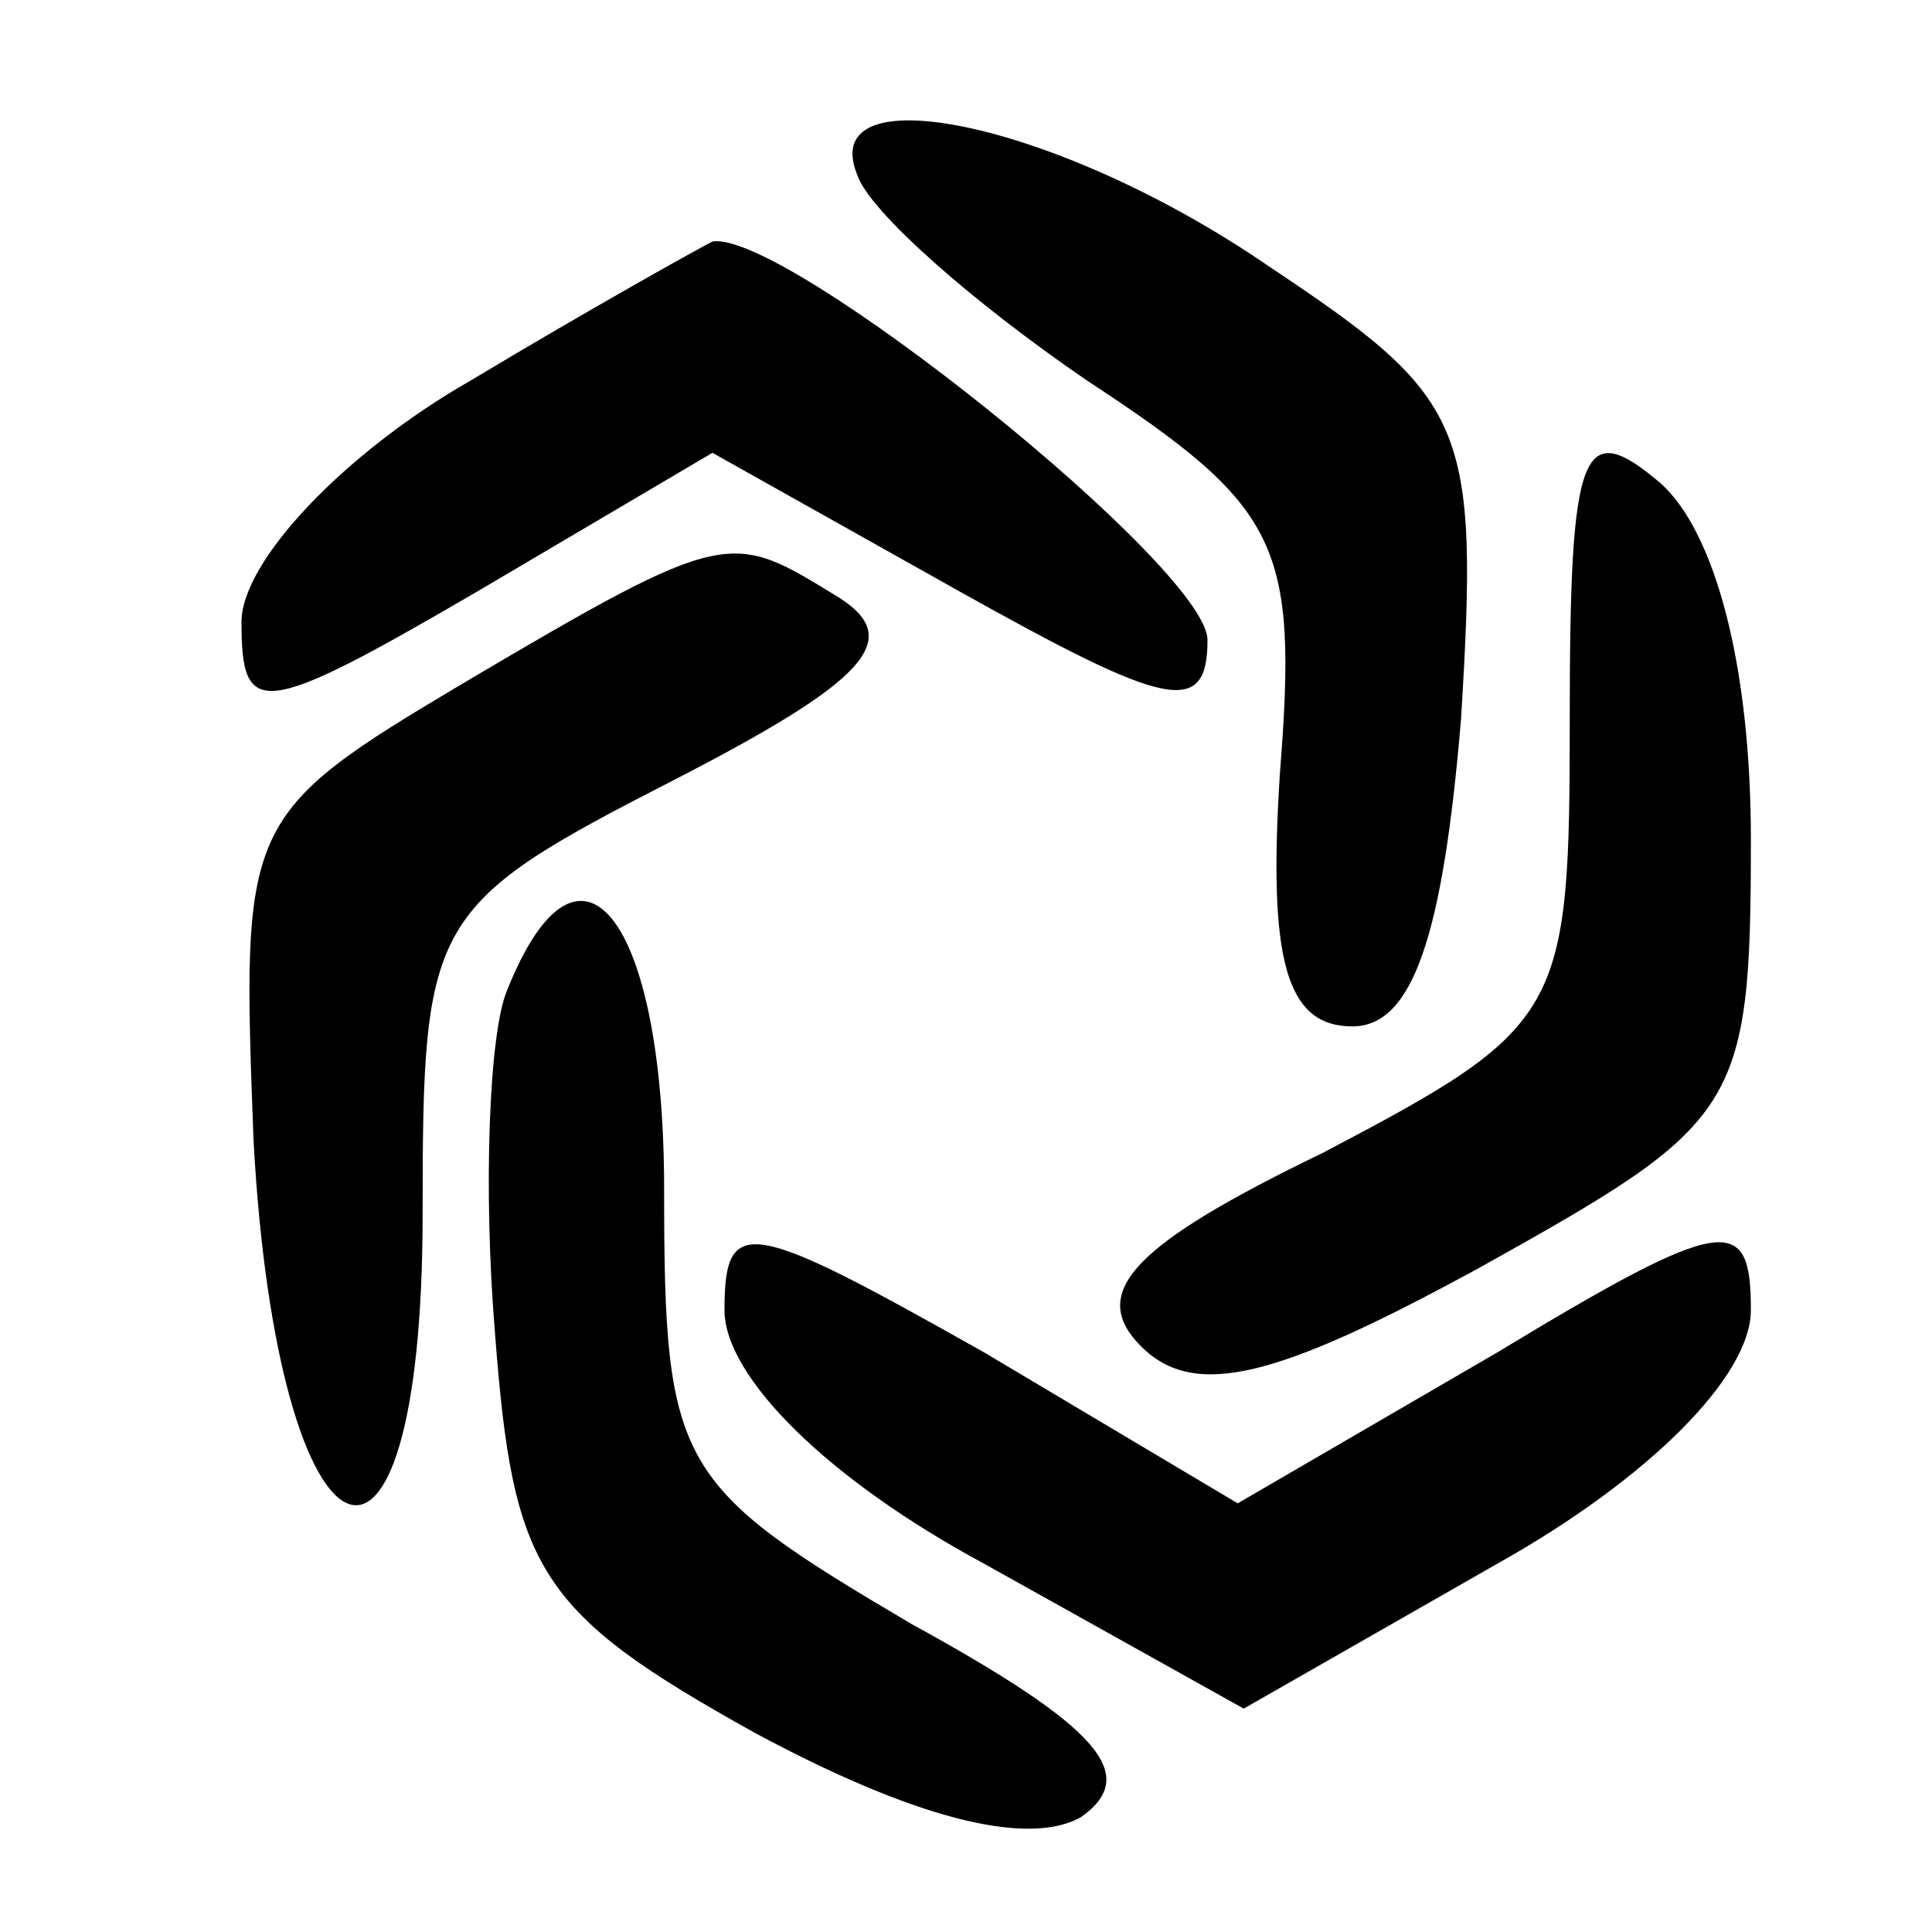
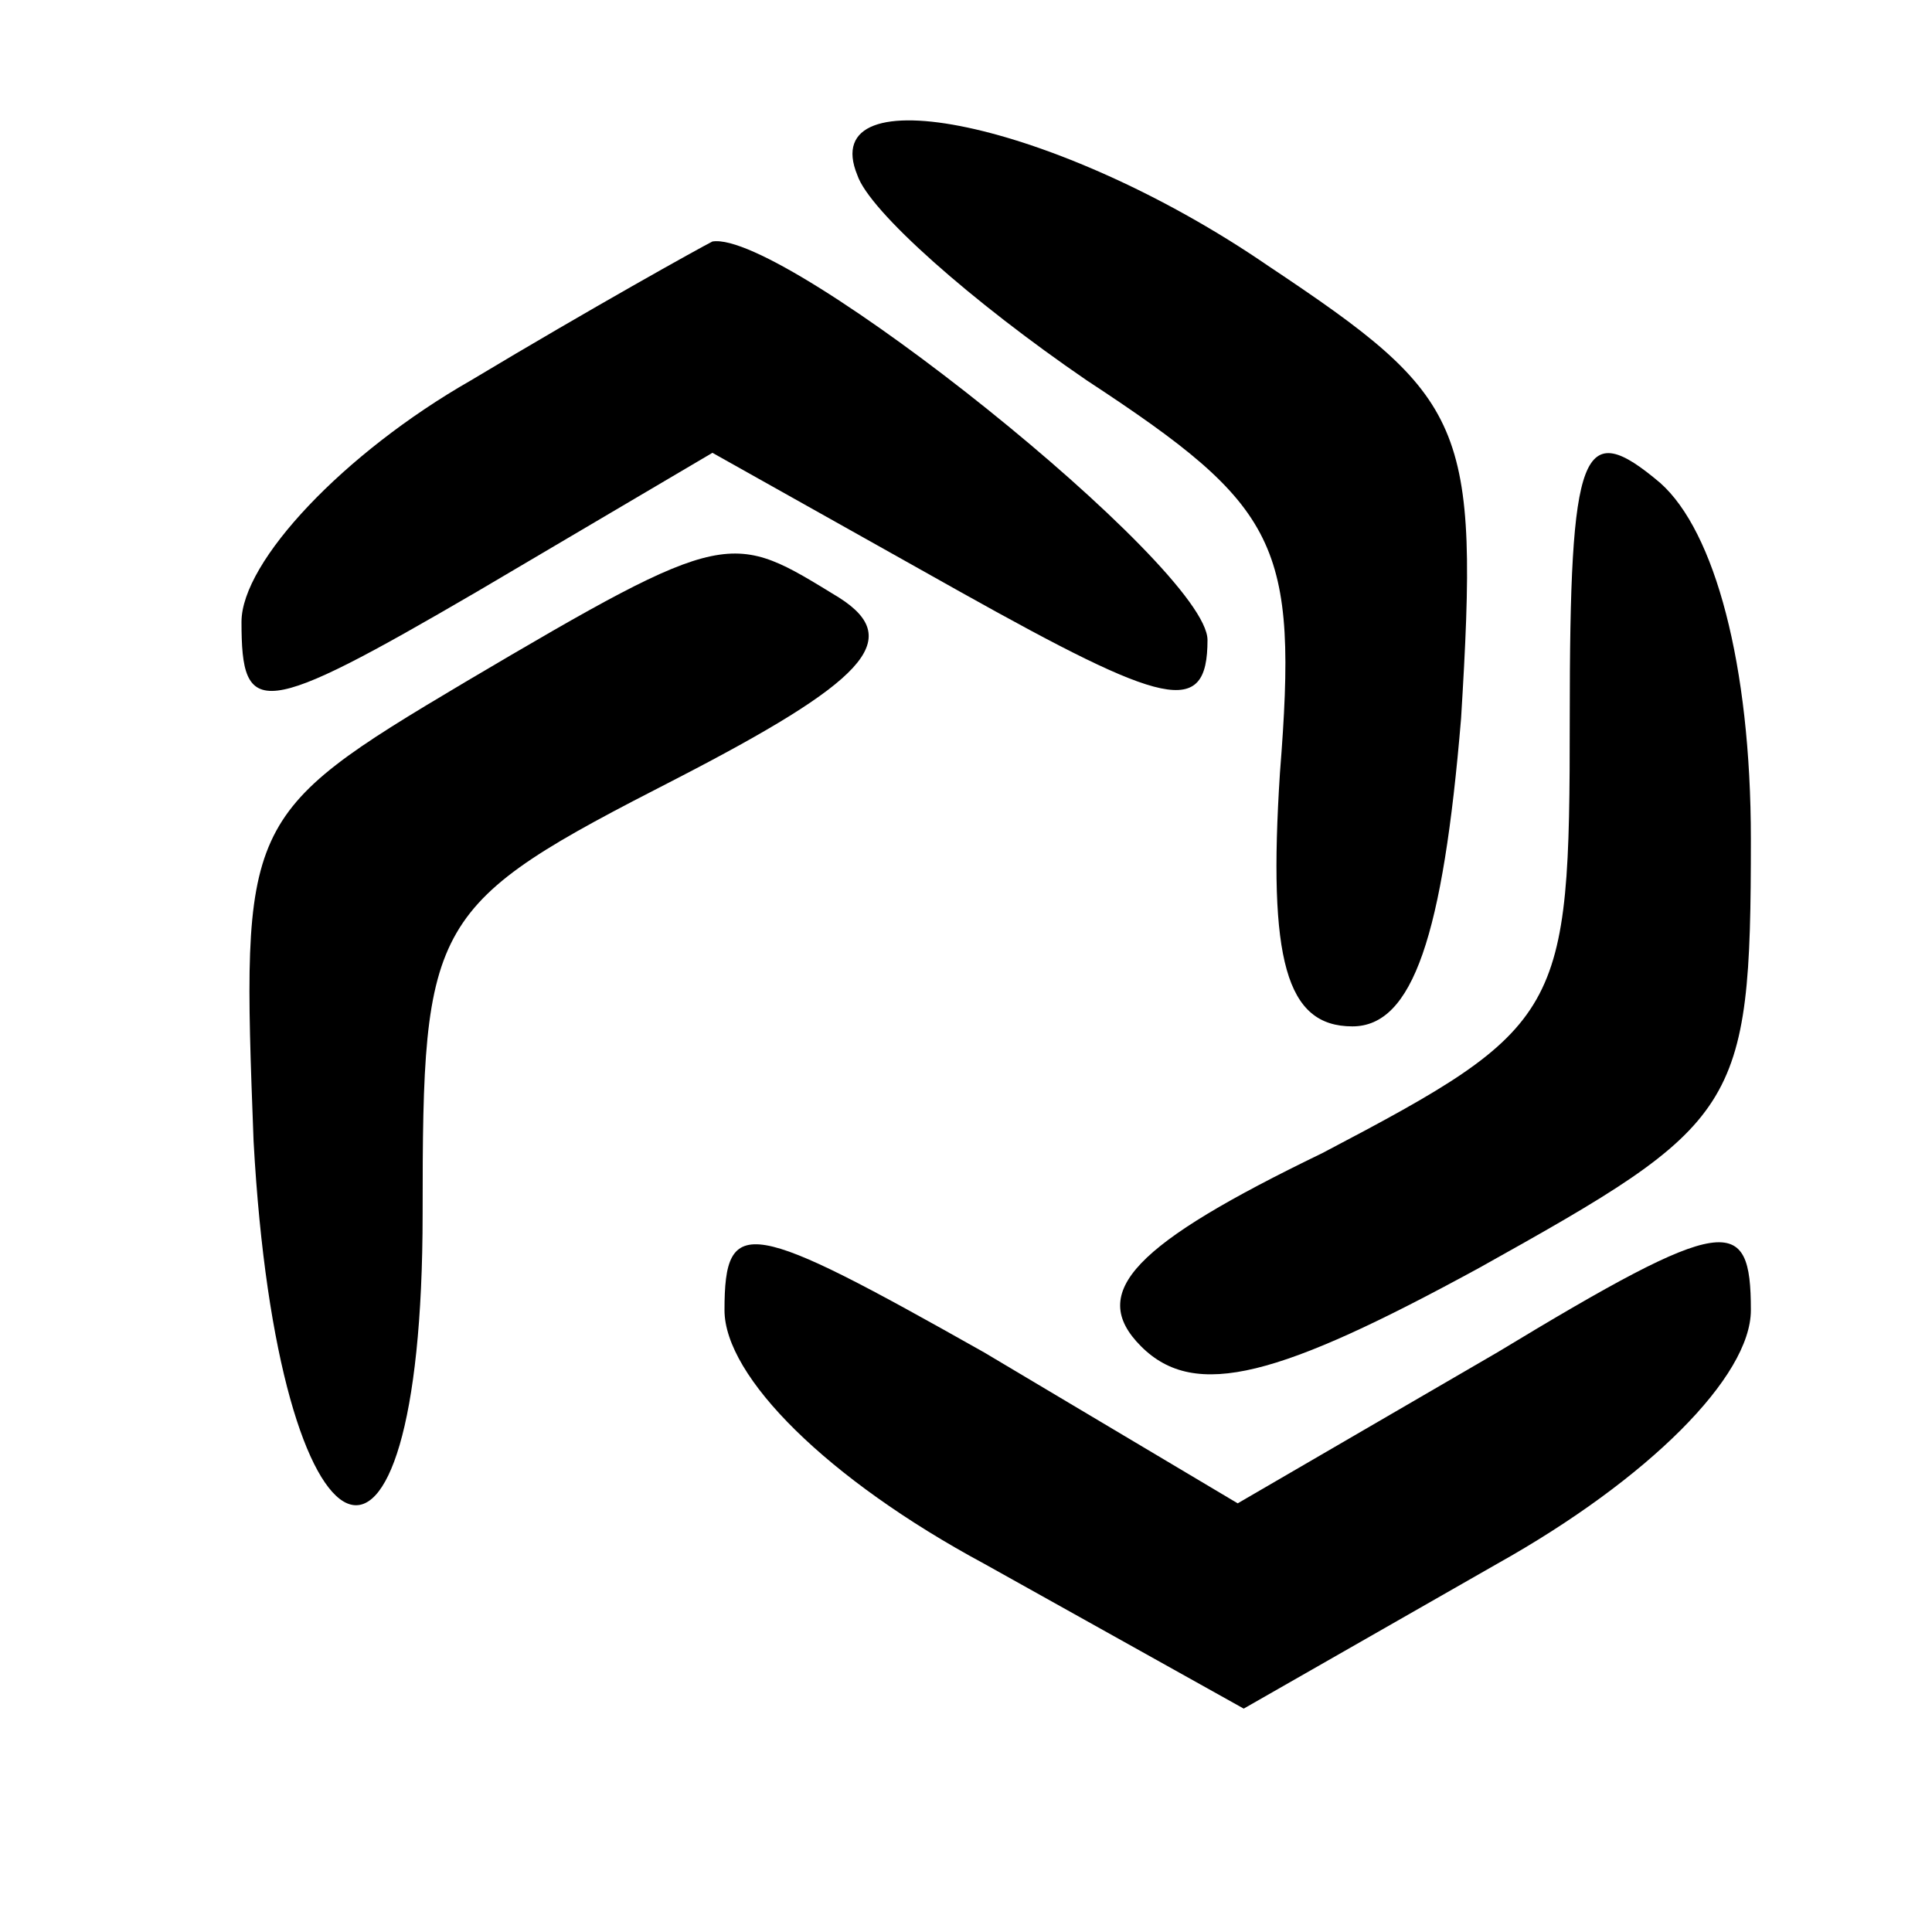
<svg xmlns="http://www.w3.org/2000/svg" version="1.0" width="32pt" height="32pt" viewBox="0 0 32 32" preserveAspectRatio="xMidYMid meet">
  <g transform="translate(0,32) scale(0.1,-0.1)" fill="#000000" stroke="none">
    <path d="M142 291 c2 -6 19 -21 38 -34 32 -21 35 -27 32 -65 -2 -31 1 -42 12 -42 10 0 15 15 18 51 3 49 1 53 -32 75 -35 24 -75 32 -68 15z" />
    <path d="M78 257 c-21 -12 -38 -30 -38 -40 0 -16 3 -16 39 5 l39 23 41 -23 c34 -19 41 -21 41 -8 0 12 -70 68 -82 66 -2 -1 -20 -11 -40 -23z" />
    <path d="M260 201 c0 -49 -1 -51 -41 -72 -31 -15 -39 -23 -30 -32 9 -9 23 -5 56 13 43 24 45 26 45 71 0 29 -6 51 -15 59 -13 11 -15 6 -15 -39z" />
    <path d="M77 207 c-37 -22 -37 -23 -35 -76 4 -73 28 -83 28 -12 0 49 1 51 42 72 31 16 38 23 27 30 -18 11 -18 12 -62 -14z" />
-     <path d="M84 156 c-3 -7 -4 -33 -2 -57 3 -39 7 -46 43 -66 26 -14 45 -19 54 -14 10 7 3 15 -28 32 -39 23 -41 26 -41 72 0 45 -14 63 -26 33z" />
    <path d="M120 103 c0 -11 17 -28 43 -42 l43 -24 42 24 c25 14 42 31 42 42 0 16 -4 16 -42 -7 l-43 -25 -42 25 c-39 22 -43 23 -43 7z" />
  </g>
</svg>